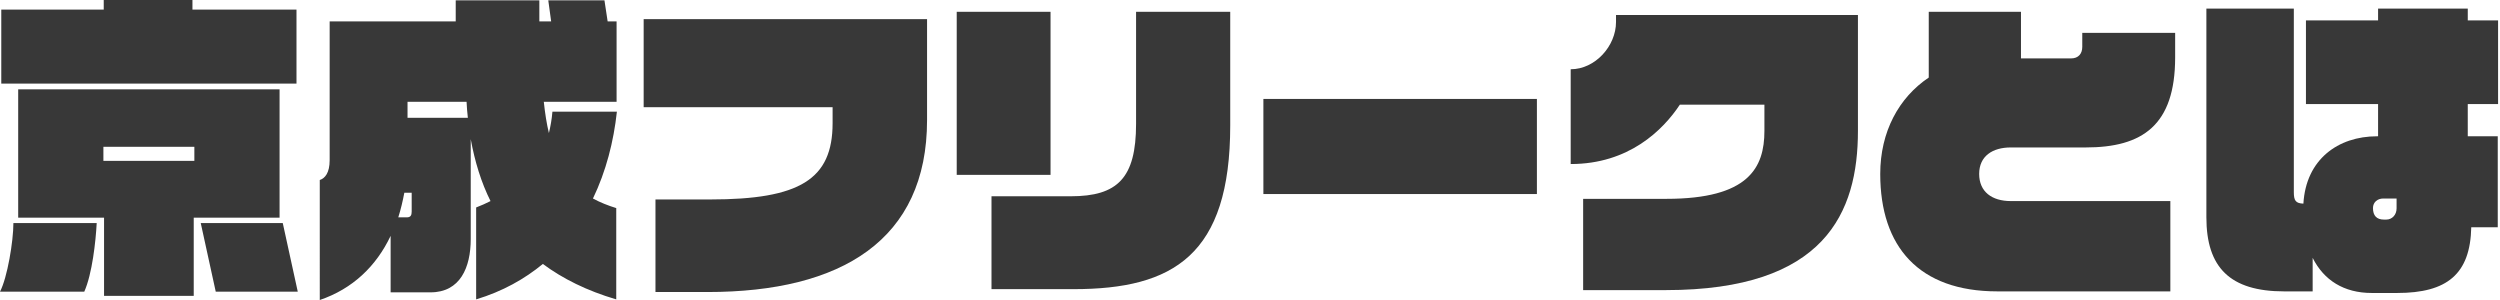
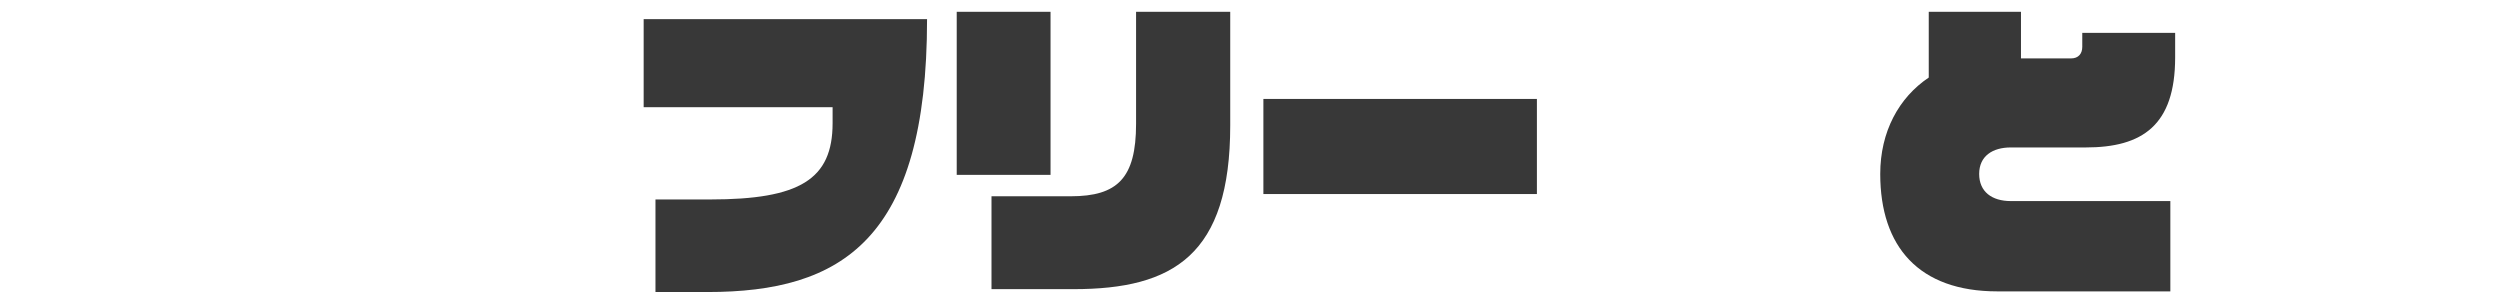
<svg xmlns="http://www.w3.org/2000/svg" version="1.1" id="レイヤー_2" x="0px" y="0px" width="250px" height="30px" viewBox="0 0 250 30" enable-background="new 0 0 250 30" xml:space="preserve">
  <g>
-     <path fill="#383838" d="M8.426,29.17H0c0.734-1.403,1.34-5.043,1.34-6.861h8.33C9.575,24.127,9.223,27.384,8.426,29.17z    M0.128,8.362V0.958h10.245V0h8.872v0.958h10.404v7.404H0.128z M19.373,21.767v7.819h-8.968v-7.819H1.819V8.936h26.138v12.831   H19.373z M19.436,14.681H10.34v1.404h9.096V14.681z M21.575,29.17l-1.5-6.861h8.202l1.5,6.861H21.575z" />
-     <path fill="#383838" d="M59.295,19.851c0.702,0.384,1.5,0.703,2.33,0.958v9.129c-2.936-0.863-5.362-2.075-7.34-3.543   c-1.819,1.499-4.021,2.744-6.67,3.543v-9.192c0.511-0.191,0.989-0.415,1.437-0.638c-0.926-1.853-1.564-3.926-1.979-6.192v9.988   c0,2.843-1.054,5.331-4.021,5.331h-3.99v-5.649c-1.436,3.033-3.798,5.298-7.085,6.415V18c0.511-0.16,0.989-0.702,0.989-1.979V2.139   h12.606V0.032h8.362v2.106h1.181l-0.287-2.106h5.617l0.319,2.106h0.894v8.042H54.38c0.127,1.181,0.287,2.202,0.511,3.128   c0.159-0.67,0.287-1.373,0.351-2.139h6.447C61.369,14.139,60.604,17.139,59.295,19.851z M41.167,19.276h-0.734   c-0.159,0.831-0.351,1.659-0.606,2.458h0.862c0.383,0,0.479-0.224,0.479-0.575V19.276z M46.657,10.181h-5.904v1.596h6.032   C46.72,11.266,46.688,10.723,46.657,10.181z" />
-     <path fill="#383838" d="M70.749,29.203h-5.202v-9.257h5.489c8.936,0,12.224-2.01,12.224-7.627v-1.596H64.366V1.915h28.34V12   C92.707,24,84.154,29.203,70.749,29.203z" />
+     <path fill="#383838" d="M70.749,29.203h-5.202v-9.257h5.489c8.936,0,12.224-2.01,12.224-7.627v-1.596H64.366V1.915h28.34C92.707,24,84.154,29.203,70.749,29.203z" />
    <path fill="#383838" d="M95.672,17.489V1.181h9.382v16.309H95.672z M107.353,28.915H99.15v-9.287h7.915   c4.691,0,6.542-1.818,6.542-7.245V1.181h9.416v11.362C123.023,25.5,117.342,28.915,107.353,28.915z" />
    <path fill="#383838" d="M126.339,19.404v-9.51h27.351v9.51H126.339z" />
-     <path fill="#383838" d="M166.58,29.011h-8.266v-9.127h8.329c8.203,0,9.799-3.096,9.799-6.798v-2.617h-8.458   c-1.691,2.553-5.106,5.935-10.915,5.935V6.926c2.458,0,4.532-2.33,4.532-4.724V1.5h24.192v11.585   C185.794,21.255,182.507,29.011,166.58,29.011z" />
    <path fill="#383838" d="M208.577,14.745h-7.5c-1.819,0-3.16,0.861-3.16,2.648s1.278,2.714,3.16,2.714h15.958v9.031h-17.298   c-7.852,0-11.713-4.468-11.713-11.745c0-4.213,1.851-7.627,4.851-9.638V1.181h9.223v4.66h5.012c0.733,0,1.117-0.479,1.117-1.149   V3.287h9.288v2.458C217.515,12.542,214.227,14.745,208.577,14.745z" />
-     <path fill="#383838" d="M246.776,10.404v3.224h2.999v9.096h-2.649c-0.096,4.691-2.423,6.574-7.404,6.574h-2.552   c-2.776,0-4.788-1.276-5.905-3.511v3.352h-2.84c-5.426,0-7.787-2.393-7.787-7.404V0.862h8.745v18.351   c0,0.861,0.192,1.117,0.957,1.15c0.255-4.405,3.446-6.735,7.373-6.735h0.095v-3.224h-7.213V2.042h7.213V0.862h8.969v1.181h3.031   v8.362H246.776z M239.659,19.851h-1.341c-0.543,0-1.021,0.352-1.021,0.958c0,0.766,0.382,1.149,1.085,1.149h0.254   c0.575,0,1.022-0.479,1.022-1.118V19.851z" />
  </g>
</svg>